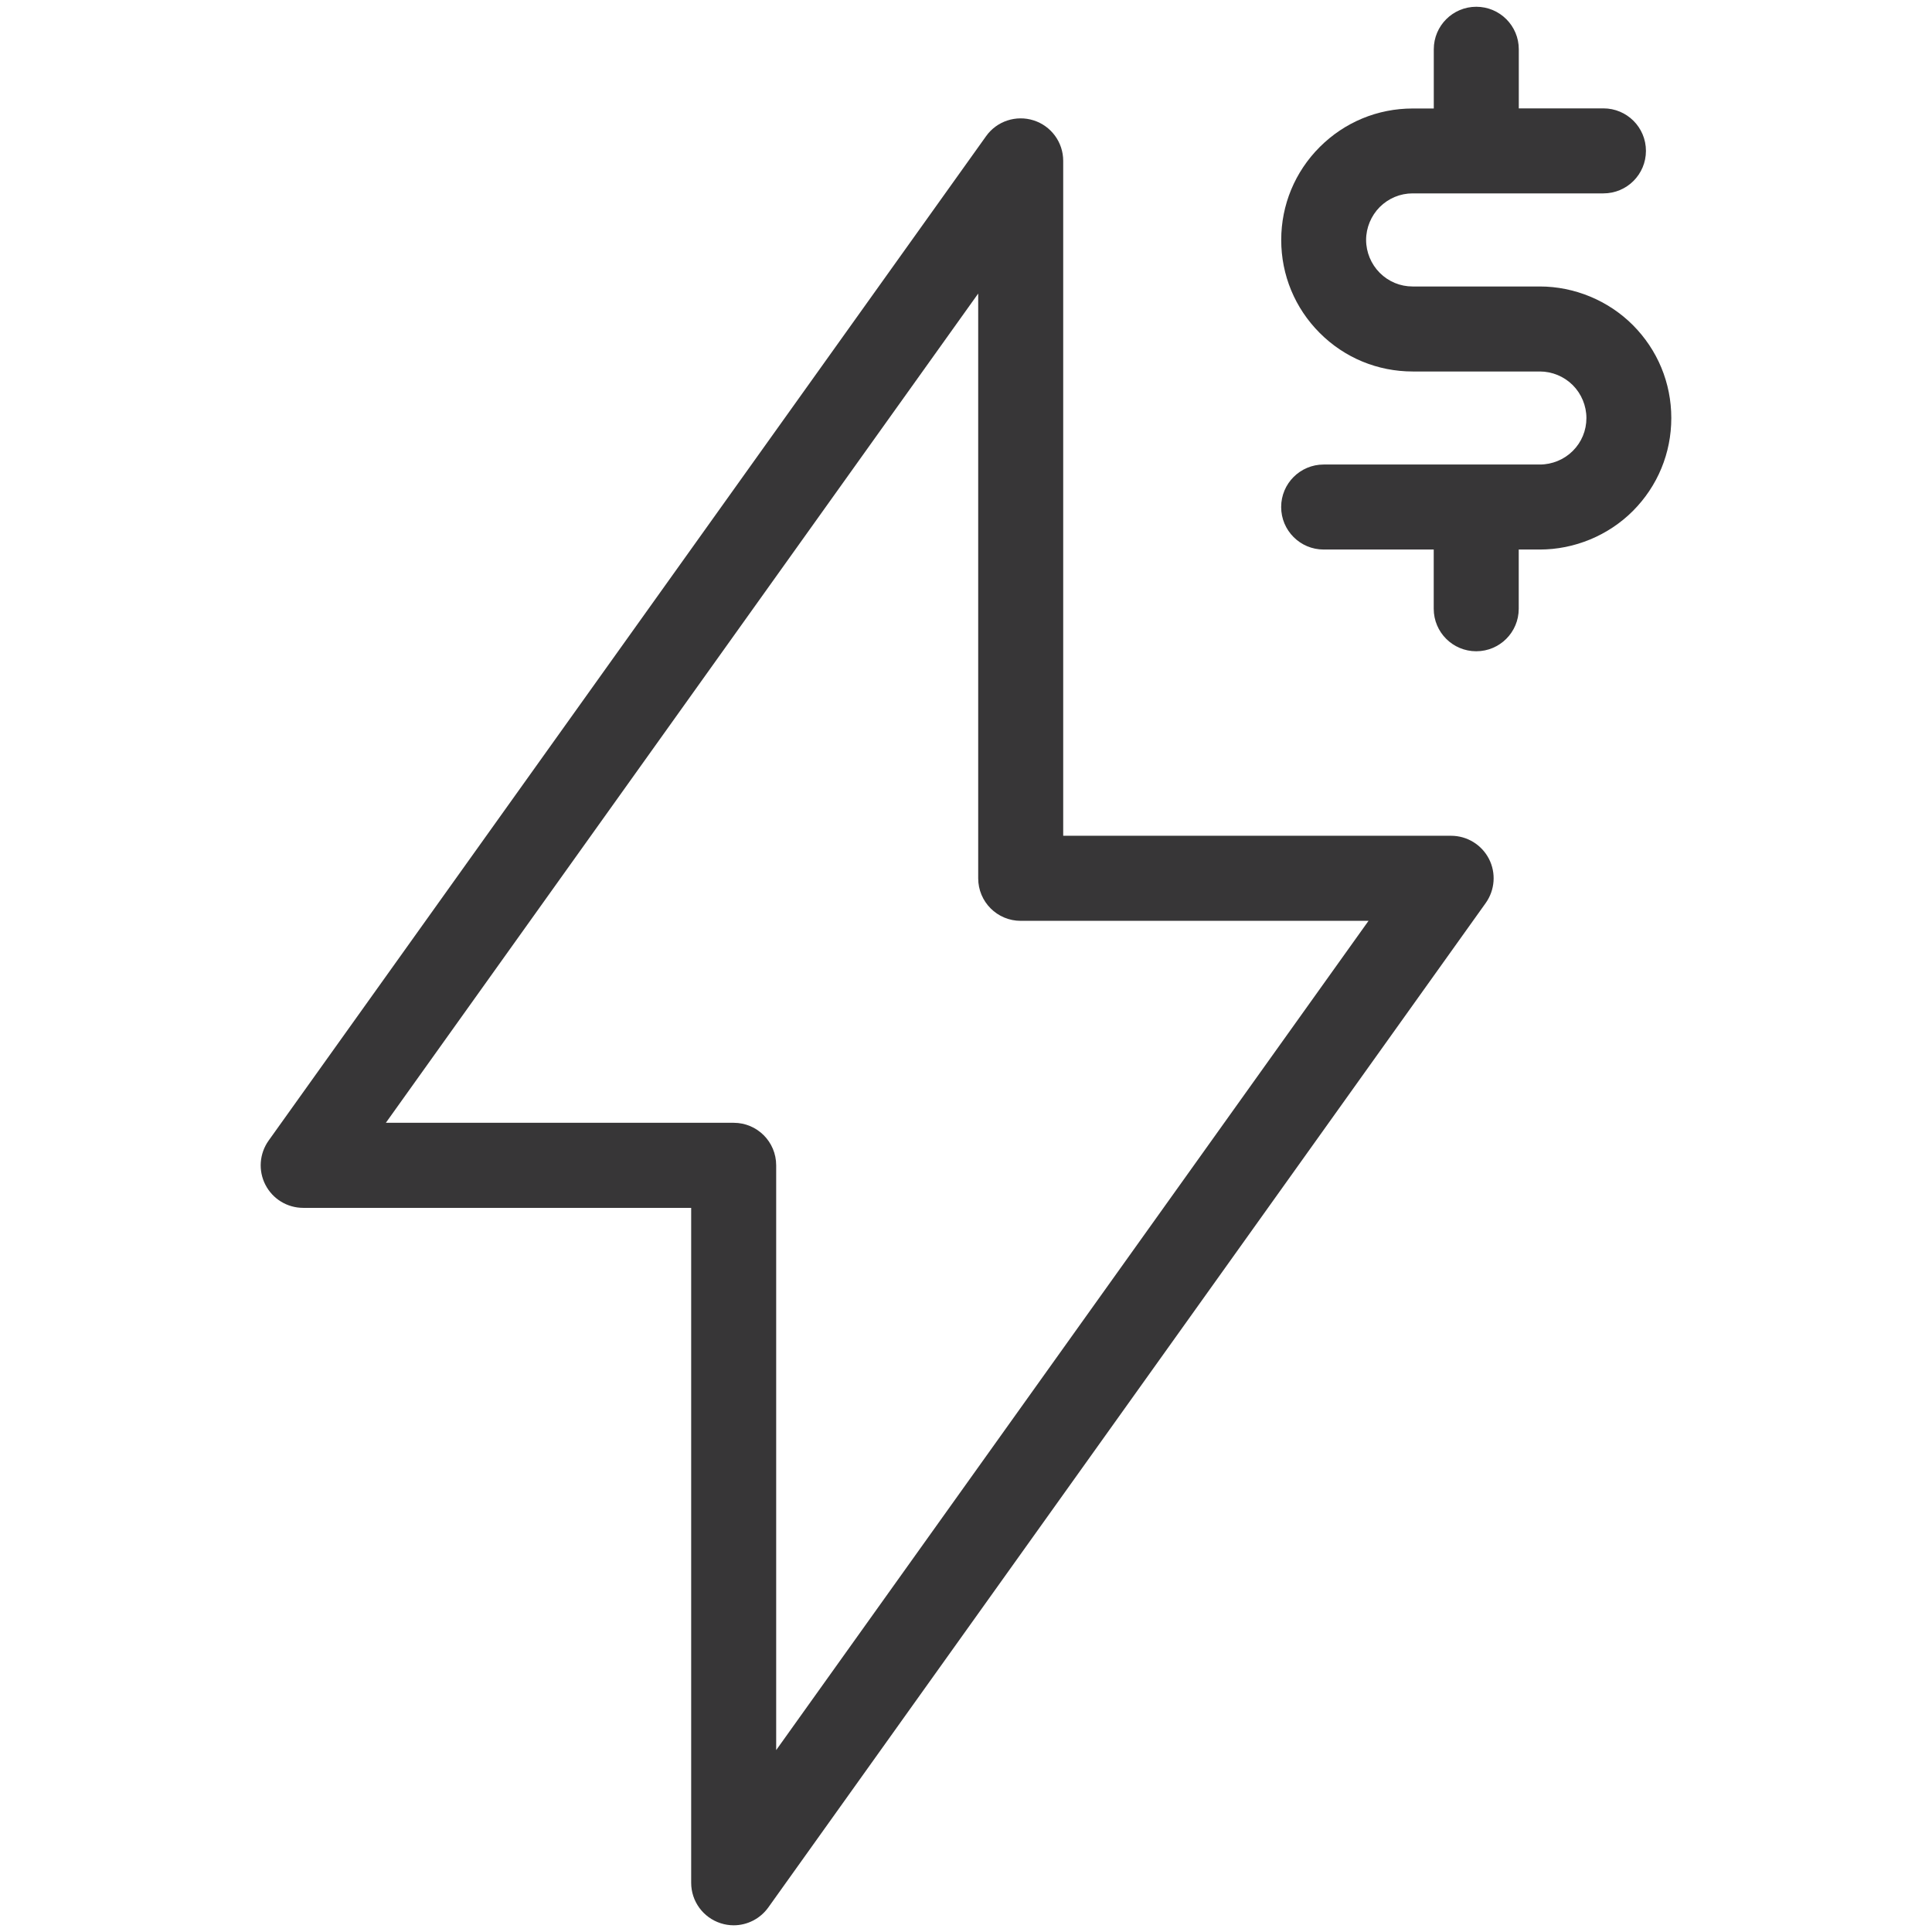
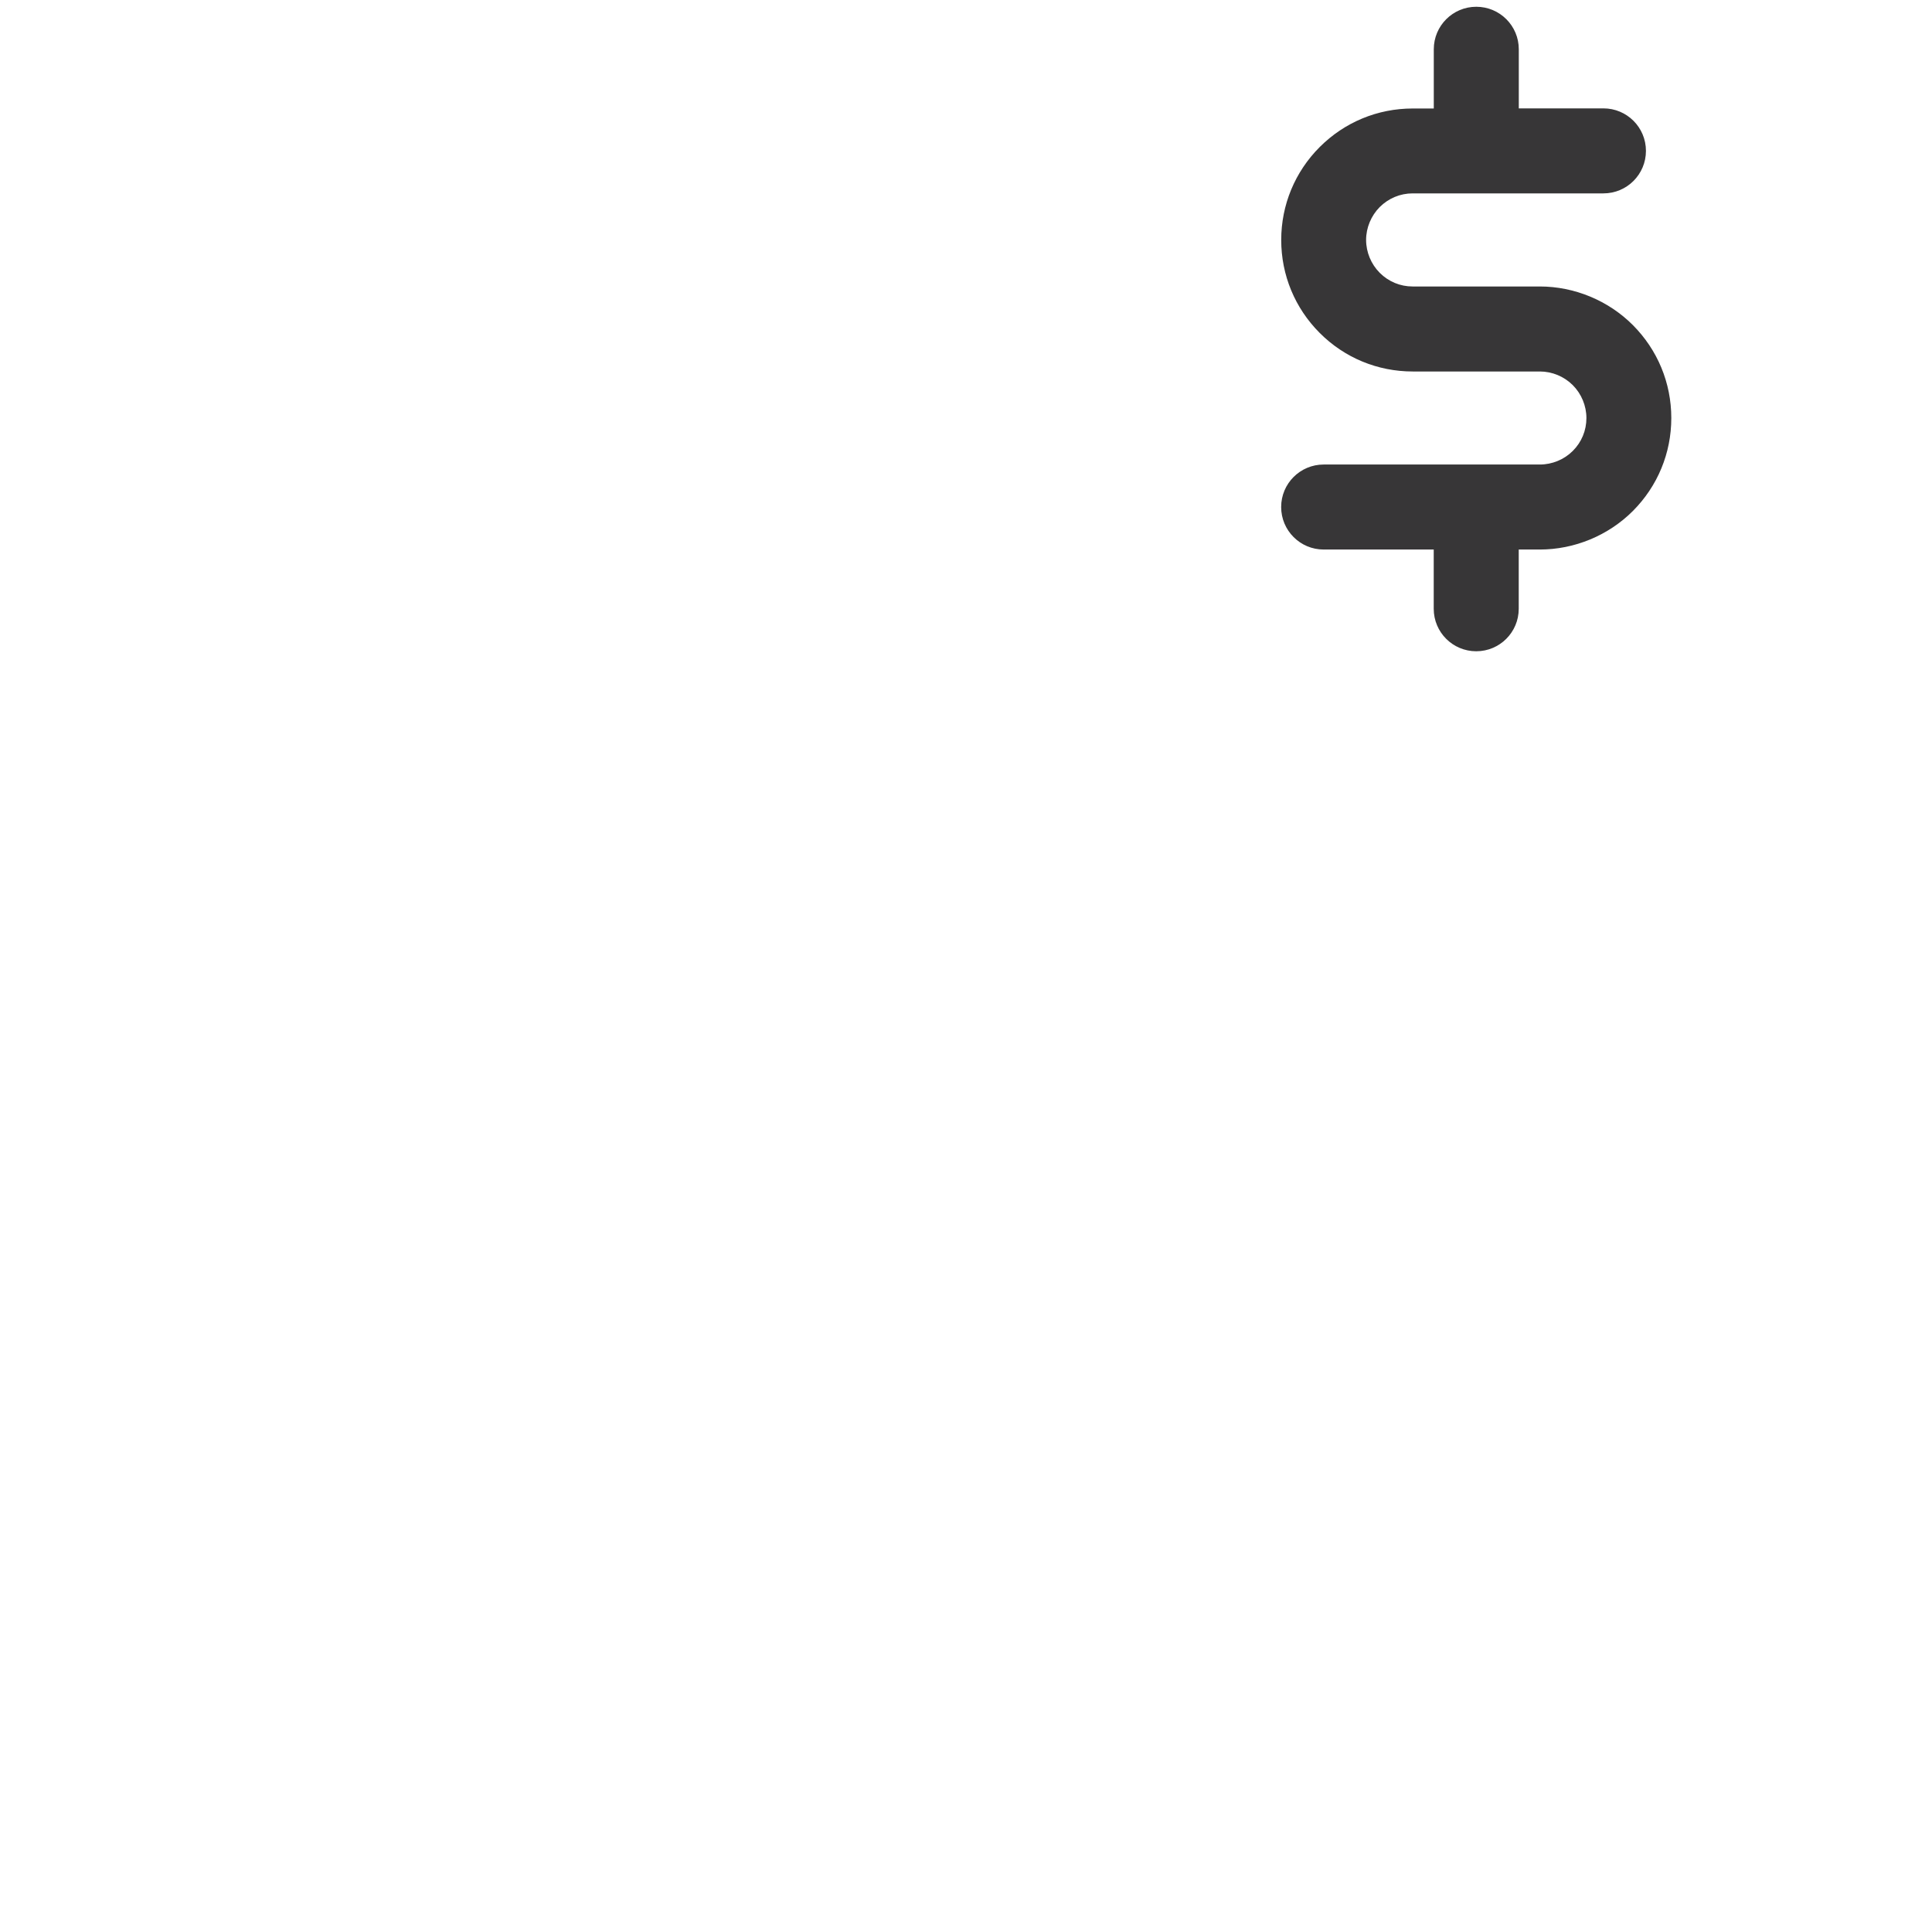
<svg xmlns="http://www.w3.org/2000/svg" version="1.1" id="Layer_1" x="0px" y="0px" viewBox="0 0 32 32" style="enable-background:new 0 0 32 32;" xml:space="preserve">
  <style type="text/css">
	.st0{fill:#373637;}
</style>
  <g>
-     <path class="st0" d="M24.035,13.843H17.61V2.664c0-0.306-0.198-0.577-0.489-0.67c-0.292-0.093-0.611,0.012-0.788,0.261   L4.449,18.892c-0.153,0.215-0.174,0.497-0.053,0.732c0.121,0.235,0.362,0.382,0.626,0.382h6.426v11.179   c0,0.306,0.198,0.577,0.489,0.67c0.071,0.023,0.143,0.034,0.215,0.034c0.223,0,0.438-0.107,0.573-0.295l11.883-16.637   c0.153-0.215,0.174-0.497,0.054-0.731C24.541,13.991,24.299,13.843,24.035,13.843z M12.856,28.987v-9.686   c0-0.389-0.315-0.704-0.704-0.704H6.391l9.811-13.735v9.686c0,0.389,0.315,0.704,0.704,0.704h5.761L12.856,28.987z" />
    <path class="st0" d="M27.044,5.383c-0.406-0.406-0.967-0.638-1.54-0.638h-2.106c-0.206,0-0.399-0.08-0.545-0.226   c-0.143-0.143-0.226-0.342-0.226-0.545c0-0.203,0.083-0.401,0.226-0.545c0.146-0.145,0.339-0.226,0.545-0.226h1.051   c0.001,0,0.001,0,0.002,0c0.001,0,0.001,0,0.002,0h2.105c0.389,0,0.704-0.315,0.704-0.704s-0.315-0.704-0.704-0.704h-1.402V0.816   c0-0.389-0.315-0.704-0.704-0.704c-0.389,0-0.704,0.315-0.704,0.704v0.981h-0.349c-0.582,0-1.129,0.227-1.54,0.638   s-0.638,0.959-0.638,1.54s0.227,1.129,0.638,1.54c0.411,0.412,0.959,0.638,1.54,0.638h2.106c0.203,0,0.401,0.082,0.545,0.226   c0.143,0.143,0.226,0.342,0.226,0.545c0,0.206-0.08,0.4-0.226,0.545c-0.143,0.143-0.342,0.225-0.545,0.225h-3.581   c-0.389,0-0.704,0.315-0.704,0.704c0,0.389,0.315,0.704,0.704,0.704h1.823v0.981c0,0.389,0.315,0.704,0.704,0.704   c0.389,0,0.704-0.315,0.704-0.704V9.102h0.349c0.574,0,1.135-0.232,1.541-0.638c0.411-0.412,0.637-0.959,0.637-1.54   C27.682,6.342,27.455,5.795,27.044,5.383z" />
  </g>
</svg>